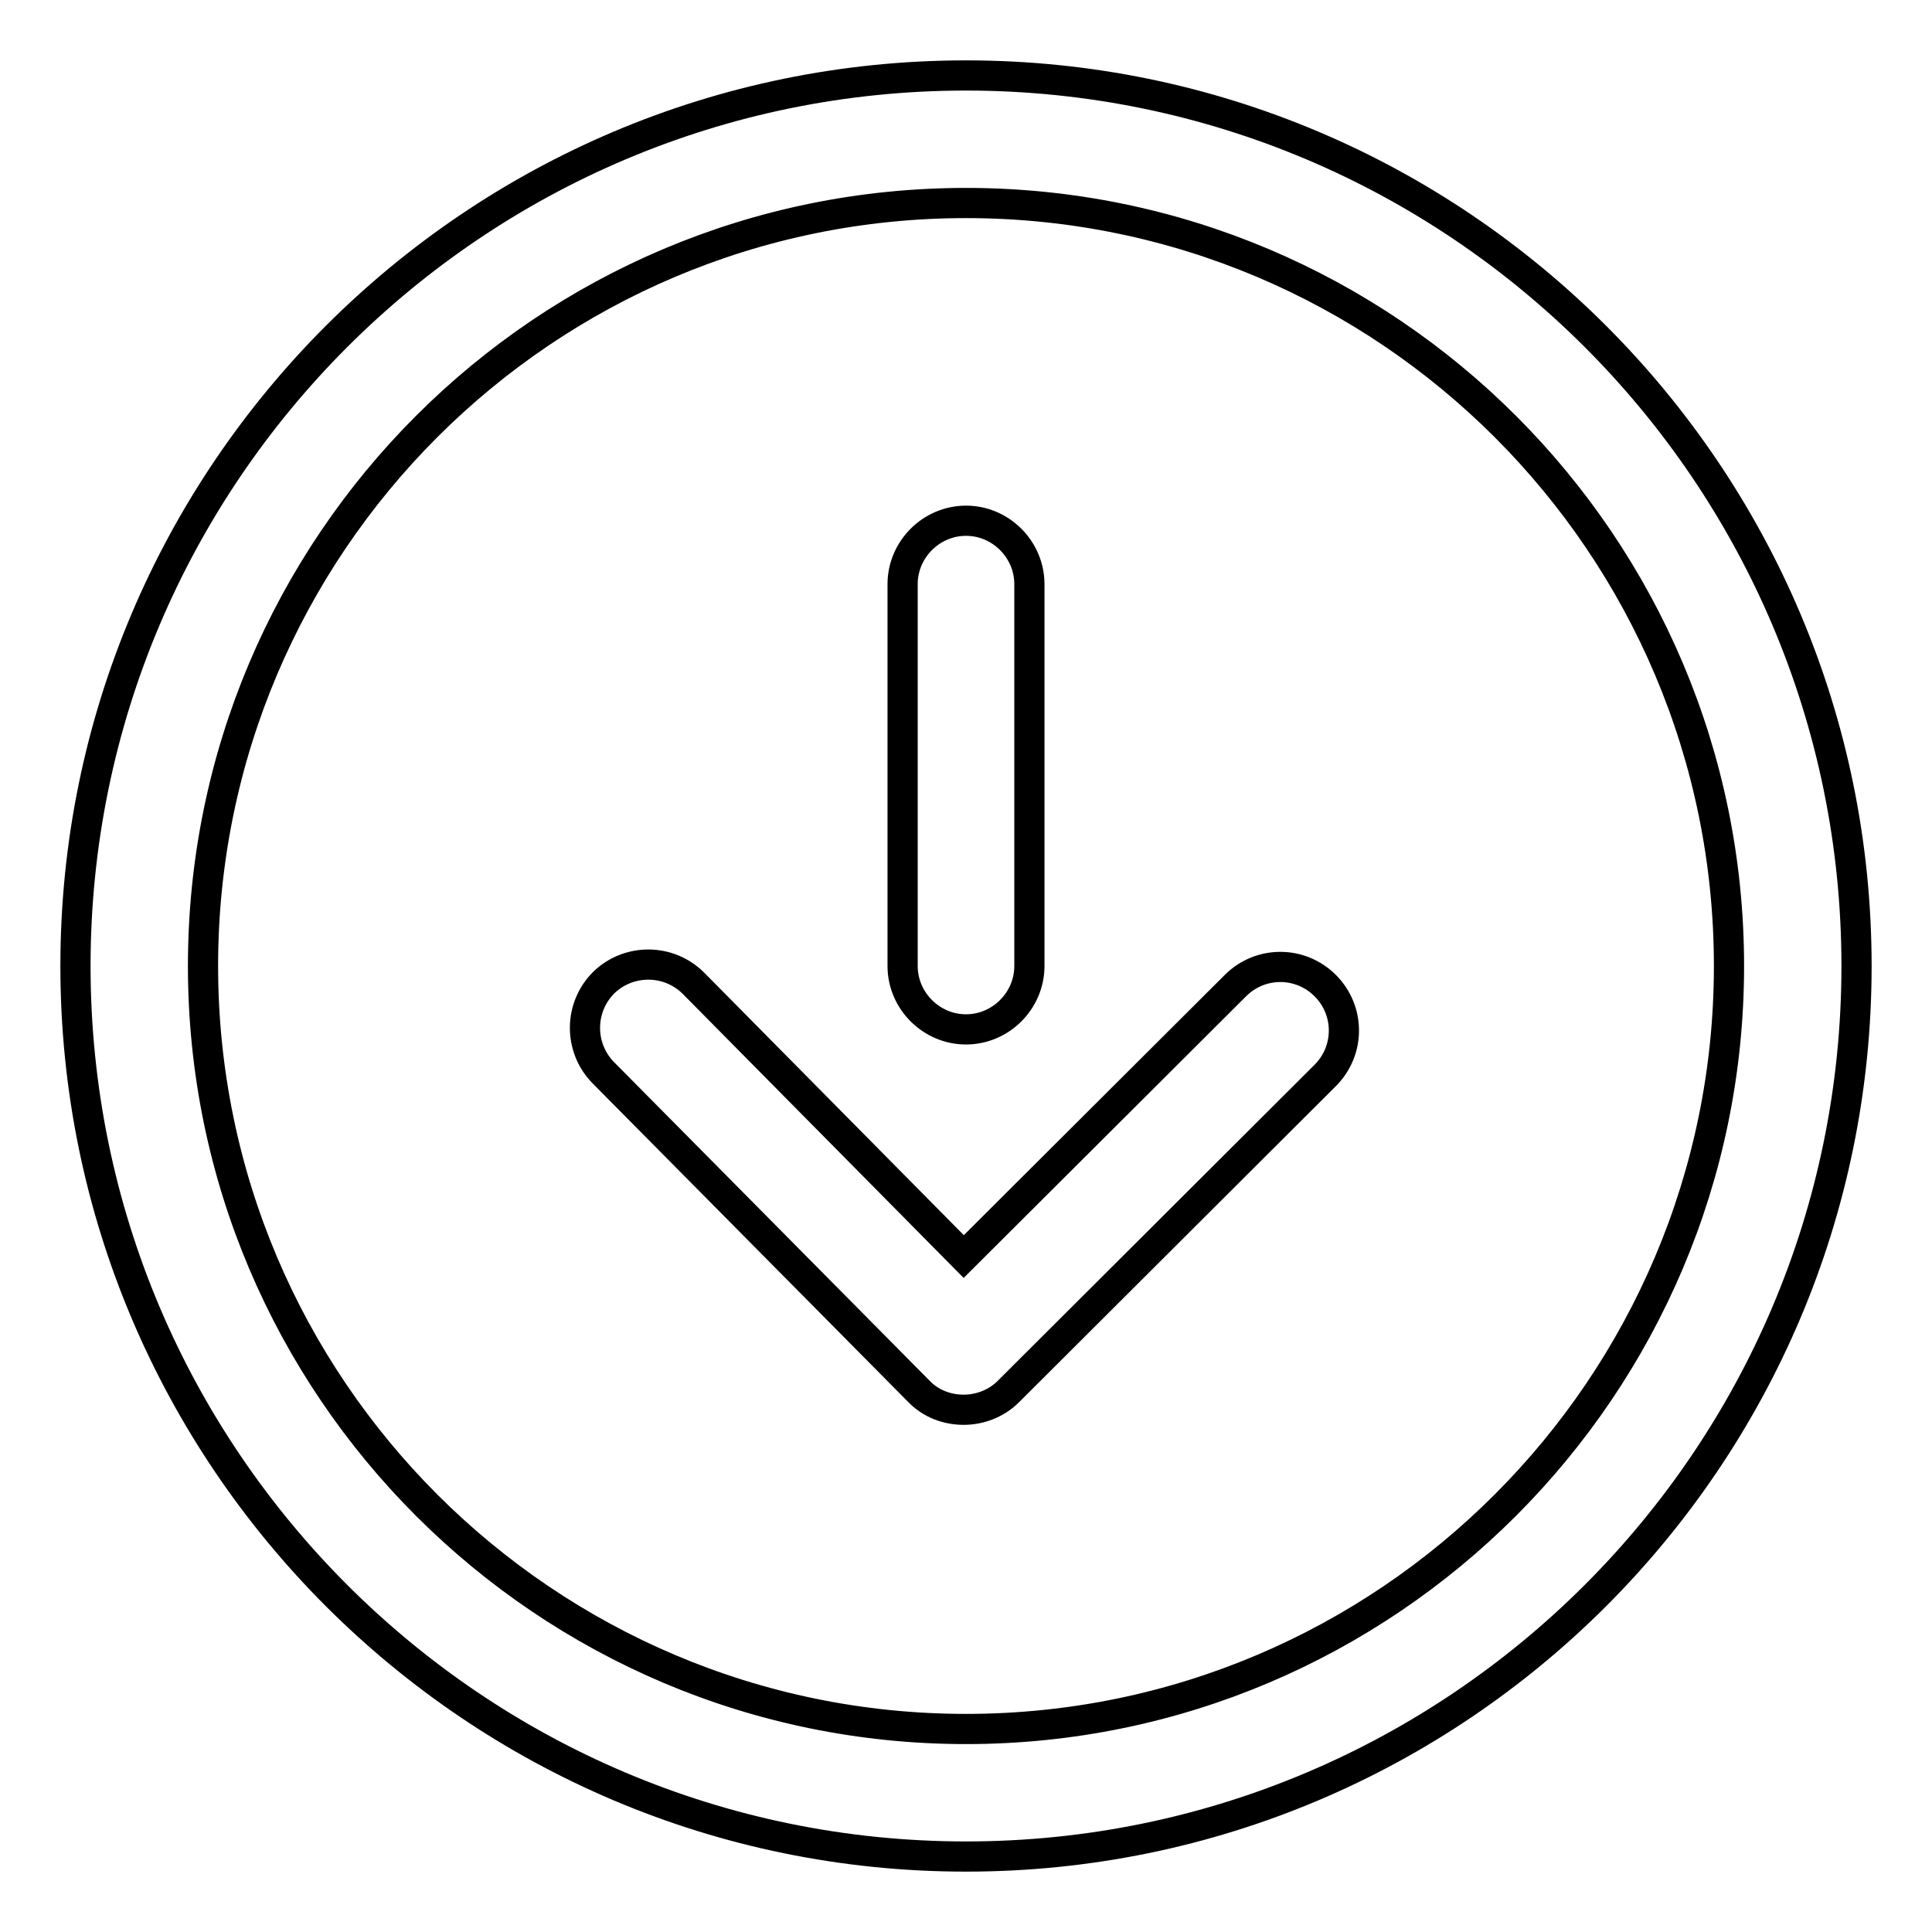
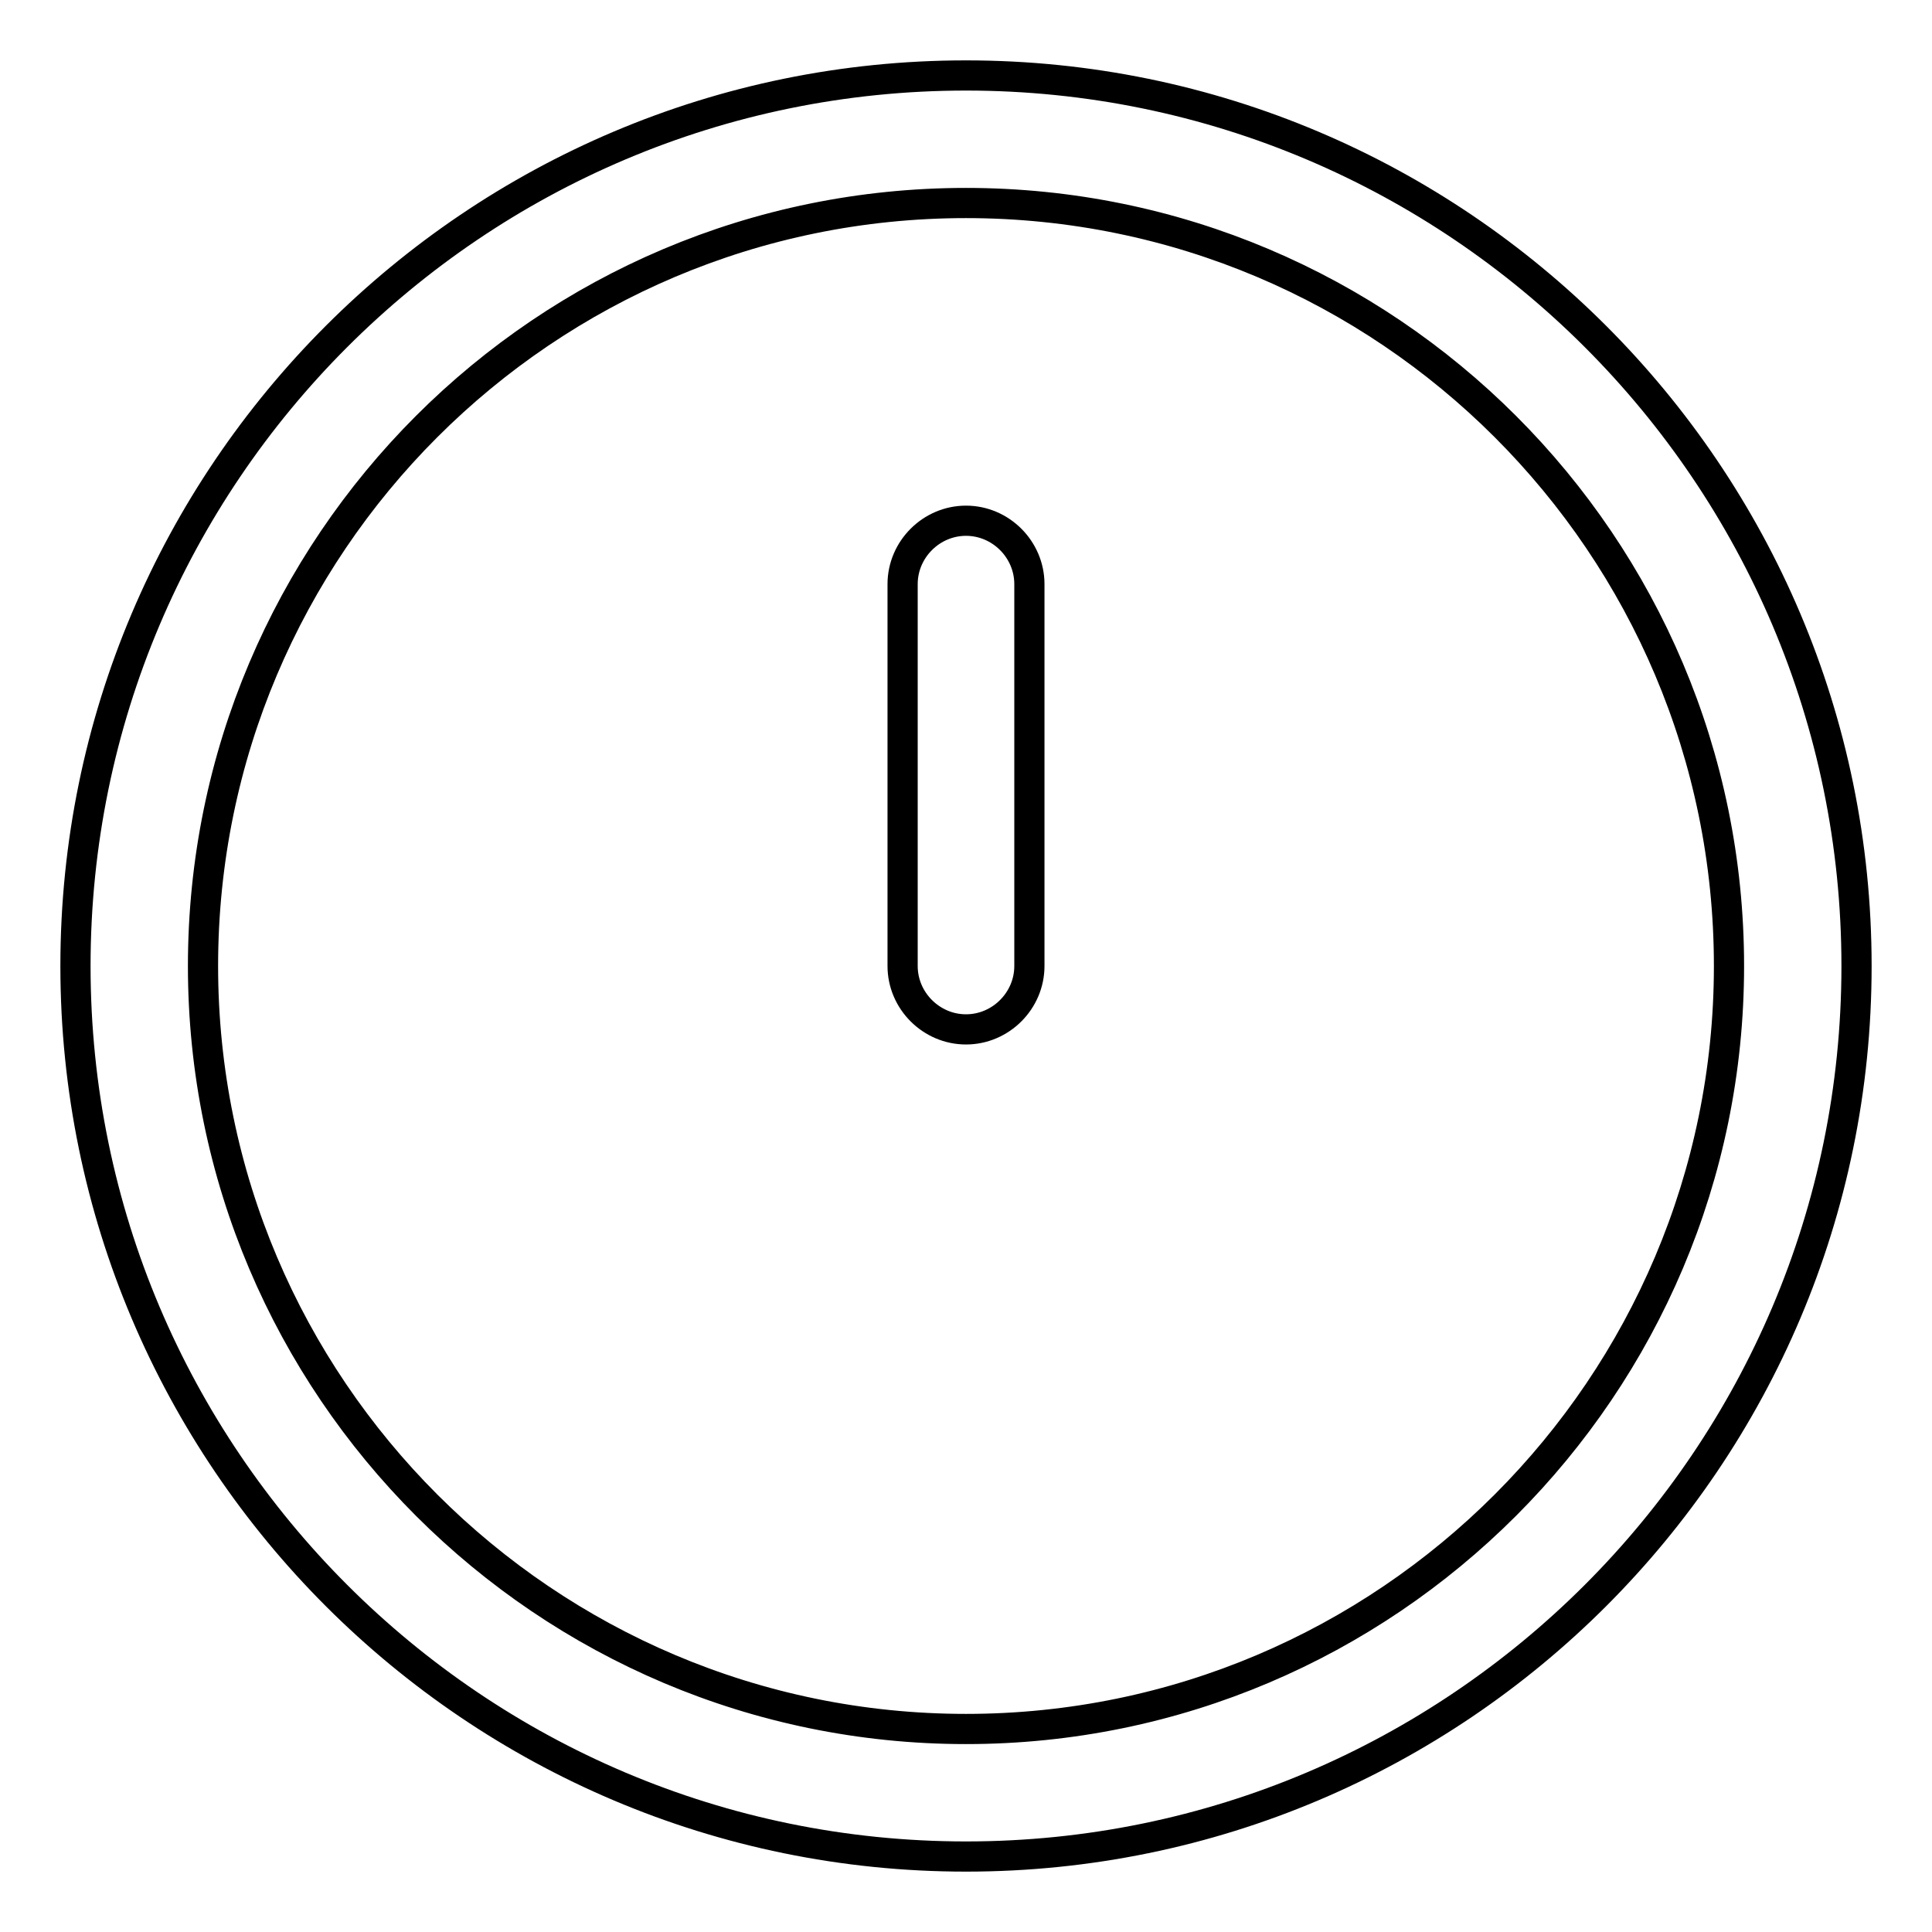
<svg xmlns="http://www.w3.org/2000/svg" version="1.1" x="0px" y="0px" viewBox="0 0 256 256" enable-background="new 0 0 256 256" xml:space="preserve">
  <g>
    <g>
      <path stroke-width="4" fill-opacity="0" stroke="#000000" d="M128,246c-65.1,0-118-52.9-118-118C10,62.9,62.9,10,128,10c65.1,0,118,52.9,118,118C246,193.1,193.1,246,128,246z M128,26.9C72.2,26.9,26.9,72.2,26.9,128c0,55.8,45.4,101.1,101.1,101.1c55.8,0,101.1-45.4,101.1-101.1C229.1,72.2,183.8,26.9,128,26.9z" />
-       <path stroke-width="4" fill-opacity="0" stroke="#000000" d="M175.6,130.6c-3.3-3.3-8.6-3.3-11.9,0l-36,35.9l-35.8-36.2c-3.3-3.3-8.6-3.3-11.9-0.1c-3.3,3.3-3.3,8.6-0.1,11.9l41.8,42.2c1.6,1.7,3.8,2.5,6,2.5c2.1,0,4.3-0.8,5.9-2.4c0,0,0,0,0,0c0,0,0,0,0,0l42-41.9C178.9,139.2,178.9,133.9,175.6,130.6z" />
      <path stroke-width="4" fill-opacity="0" stroke="#000000" d="M128,136.4c-4.6,0-8.4-3.8-8.4-8.4V77.4c0-4.6,3.8-8.4,8.4-8.4c4.6,0,8.4,3.8,8.4,8.4V128C136.4,132.6,132.6,136.4,128,136.4z" />
    </g>
  </g>
</svg>